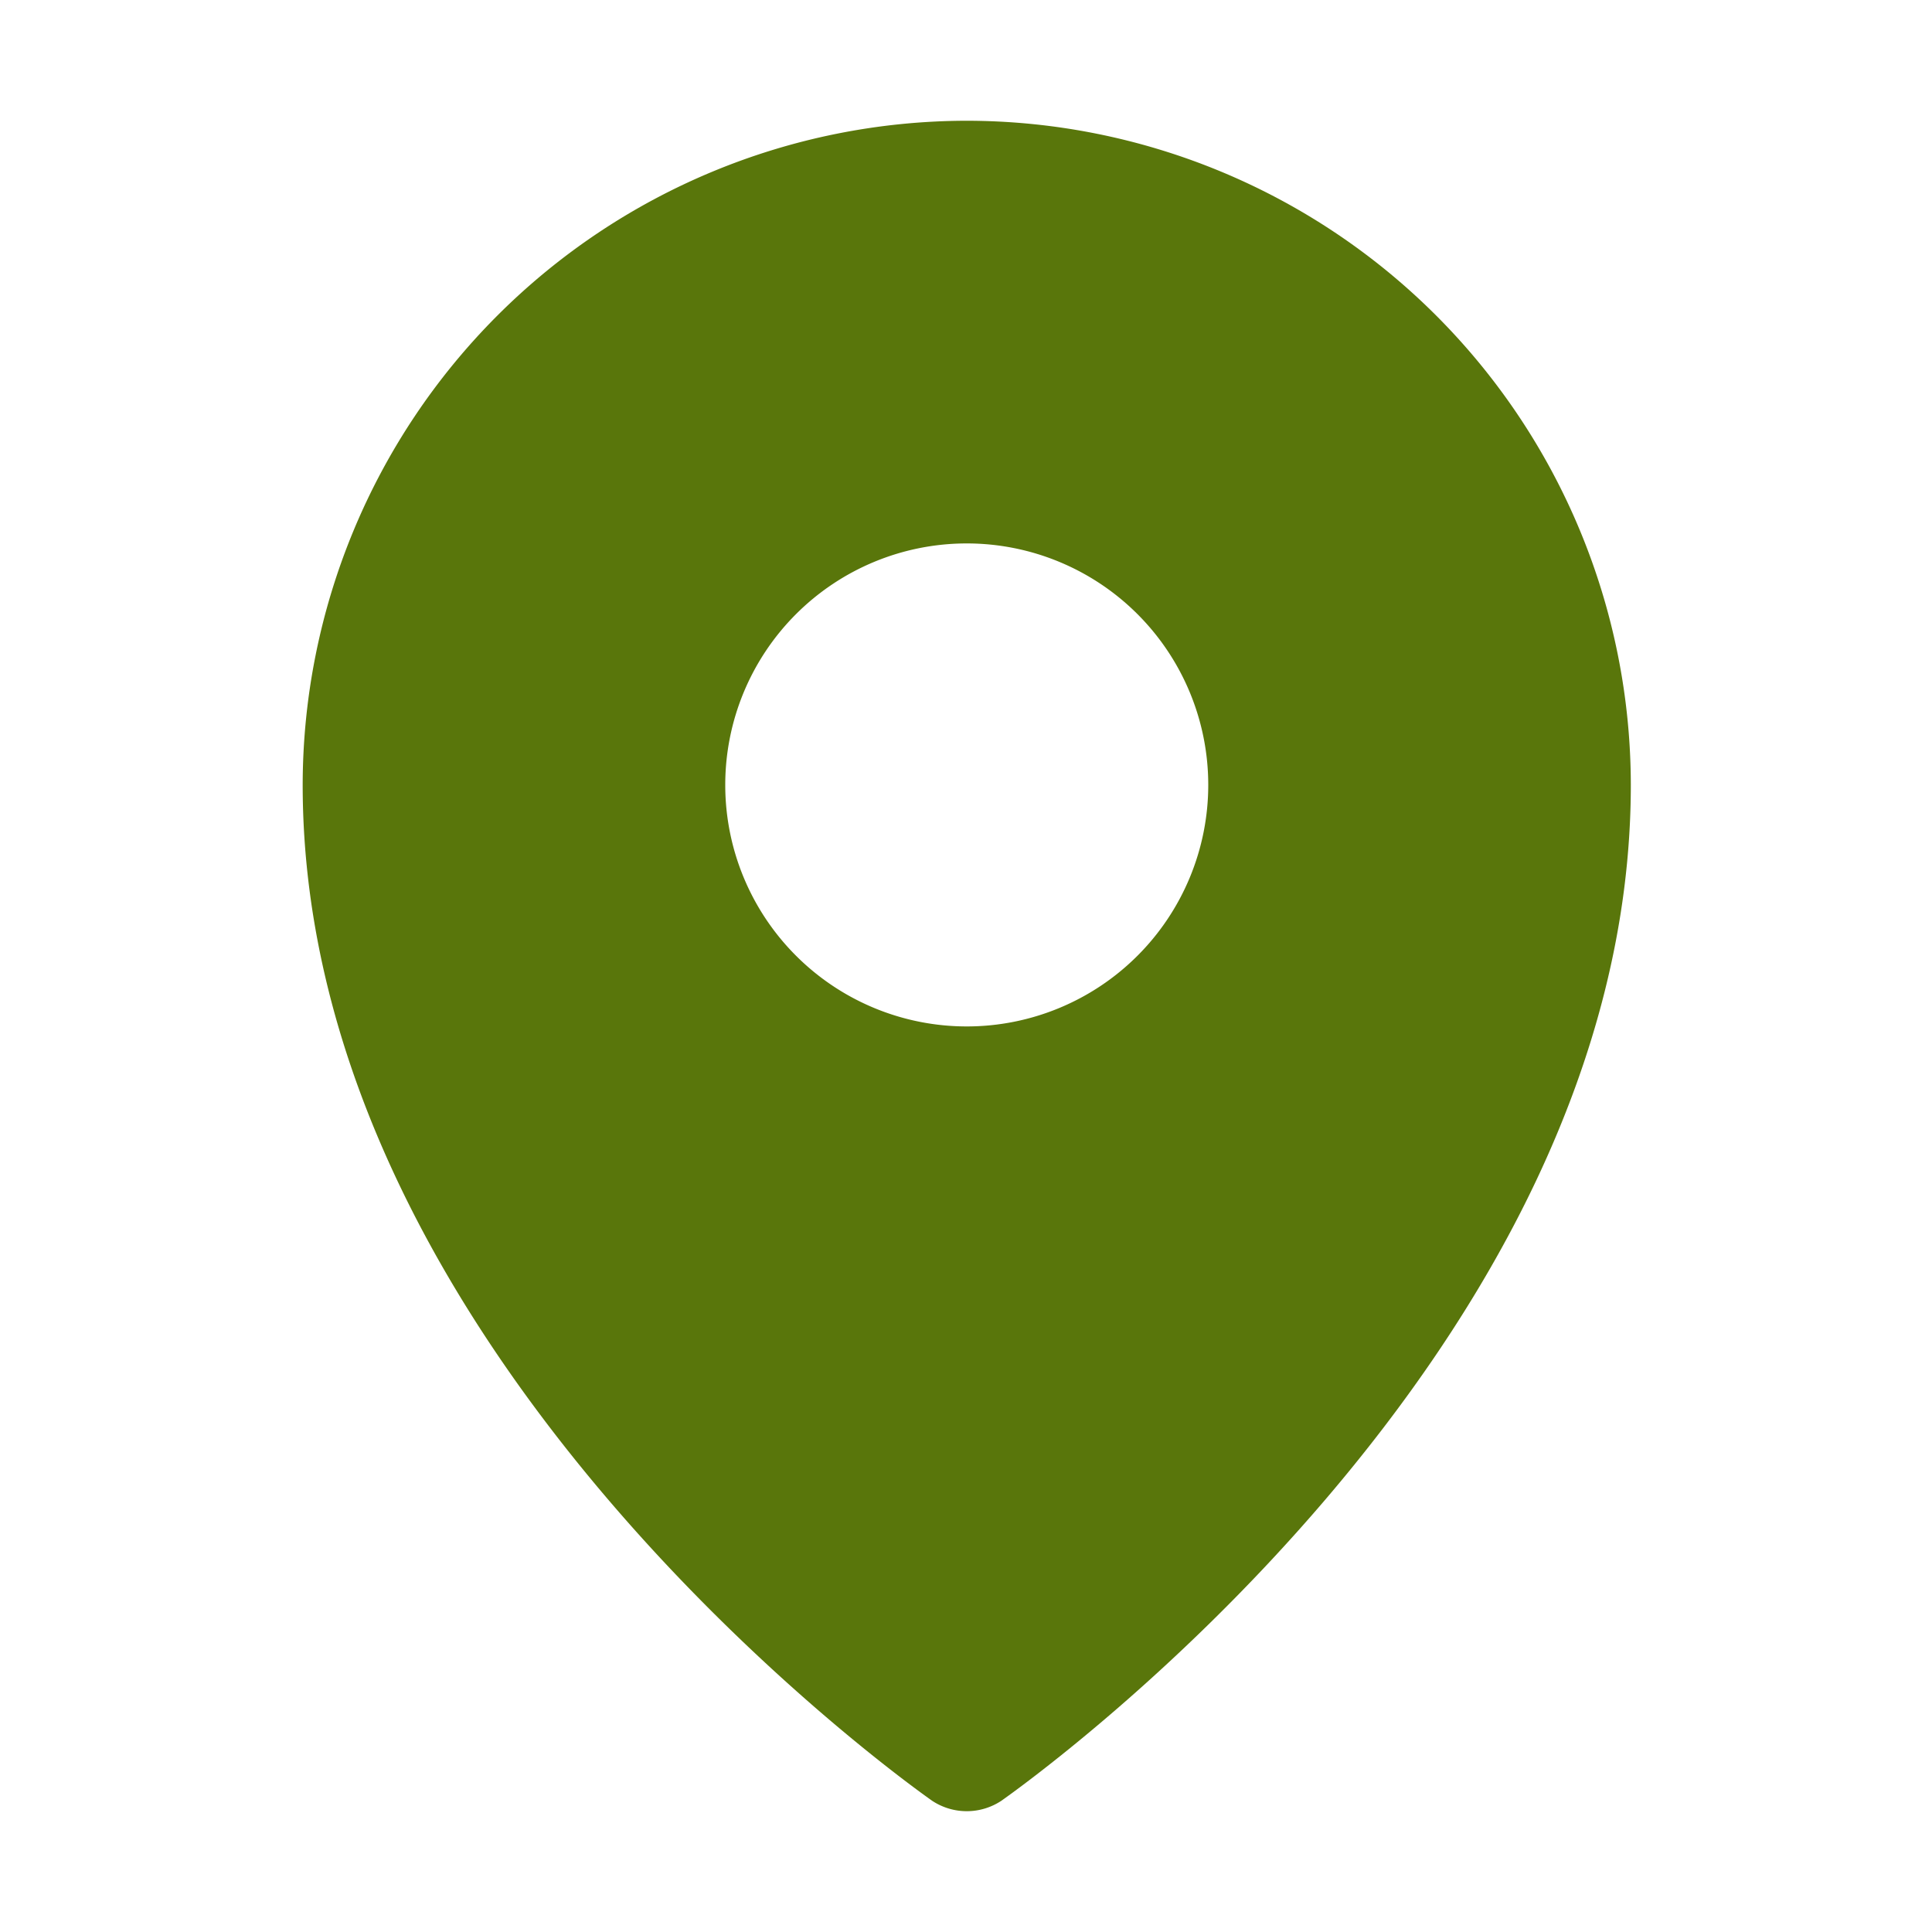
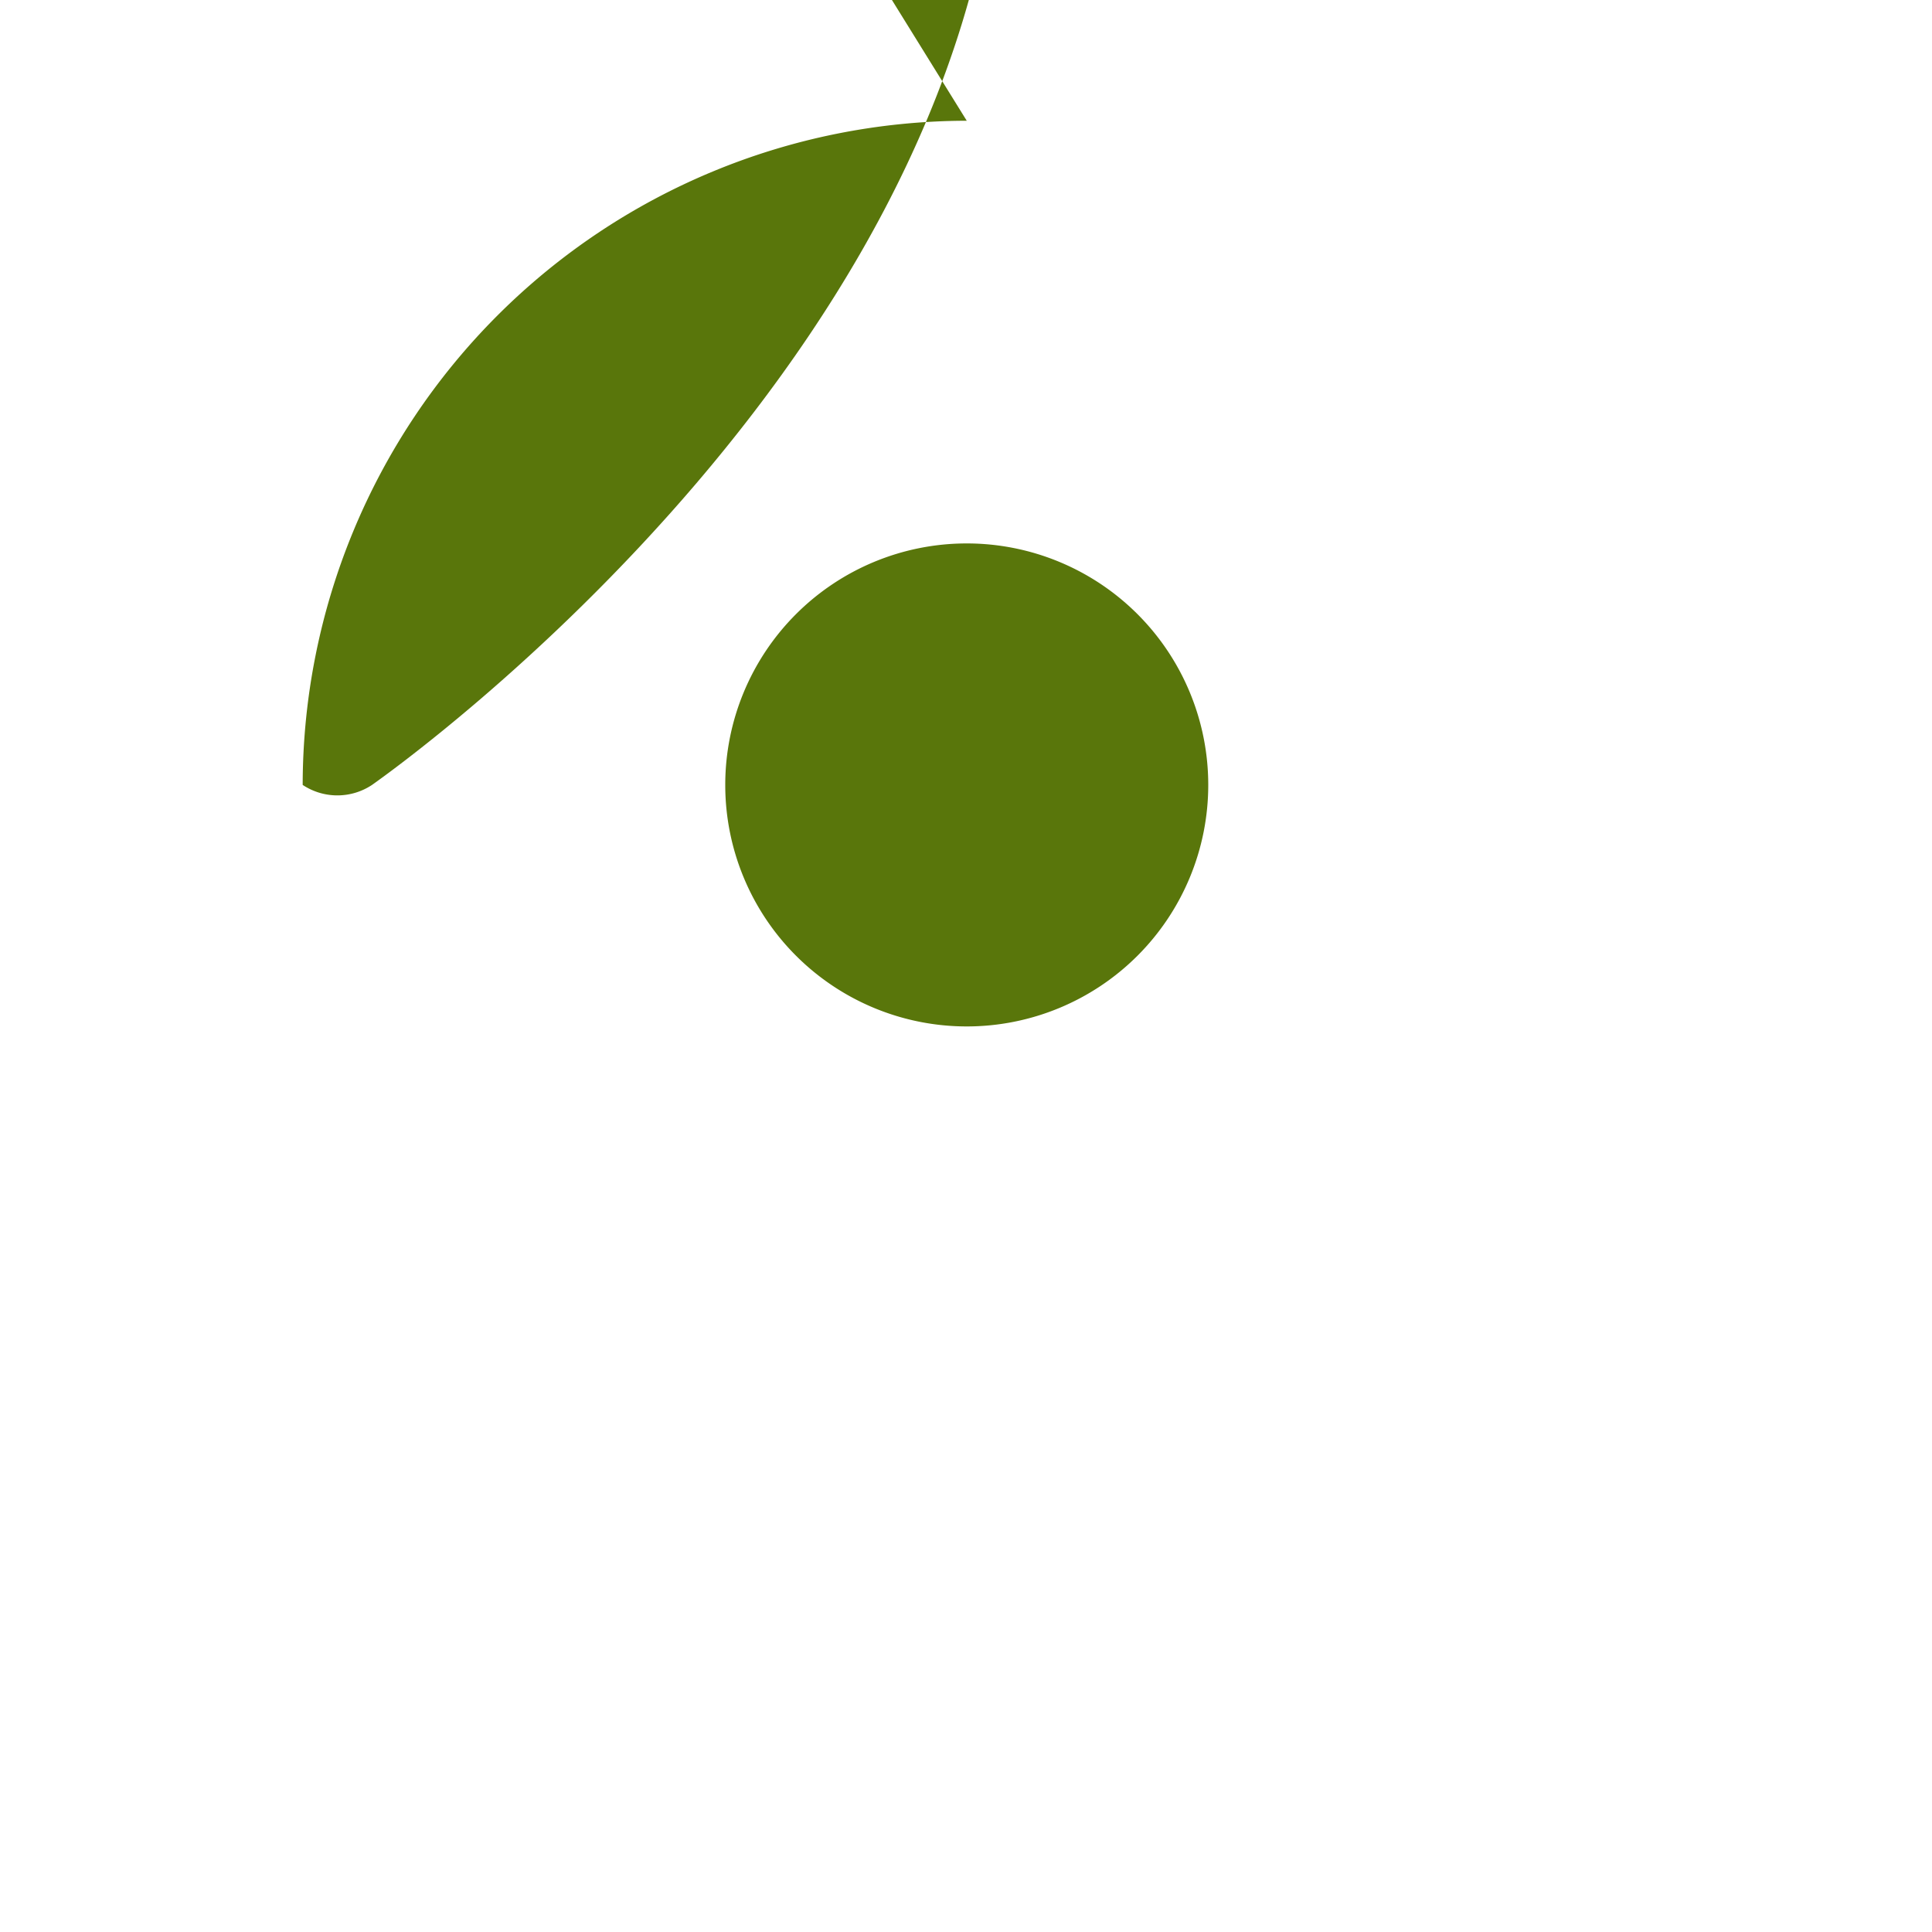
<svg xmlns="http://www.w3.org/2000/svg" width="18" height="18" fill="none">
-   <path d="M9.007 1.125A6.195 6.195 0 002.82 7.313c0 5.294 5.625 9.295 5.864 9.464a.584.584 0 00.646 0c.24-.17 5.864-4.17 5.864-9.465a6.194 6.194 0 00-6.187-6.187zm0 3.938a2.25 2.25 0 110 4.5 2.25 2.25 0 010-4.5z" fill="#59760B" />
+   <path d="M9.007 1.125A6.195 6.195 0 002.82 7.313a.584.584 0 00.646 0c.24-.17 5.864-4.17 5.864-9.465a6.194 6.194 0 00-6.187-6.187zm0 3.938a2.25 2.25 0 110 4.5 2.25 2.25 0 010-4.5z" fill="#59760B" />
</svg>